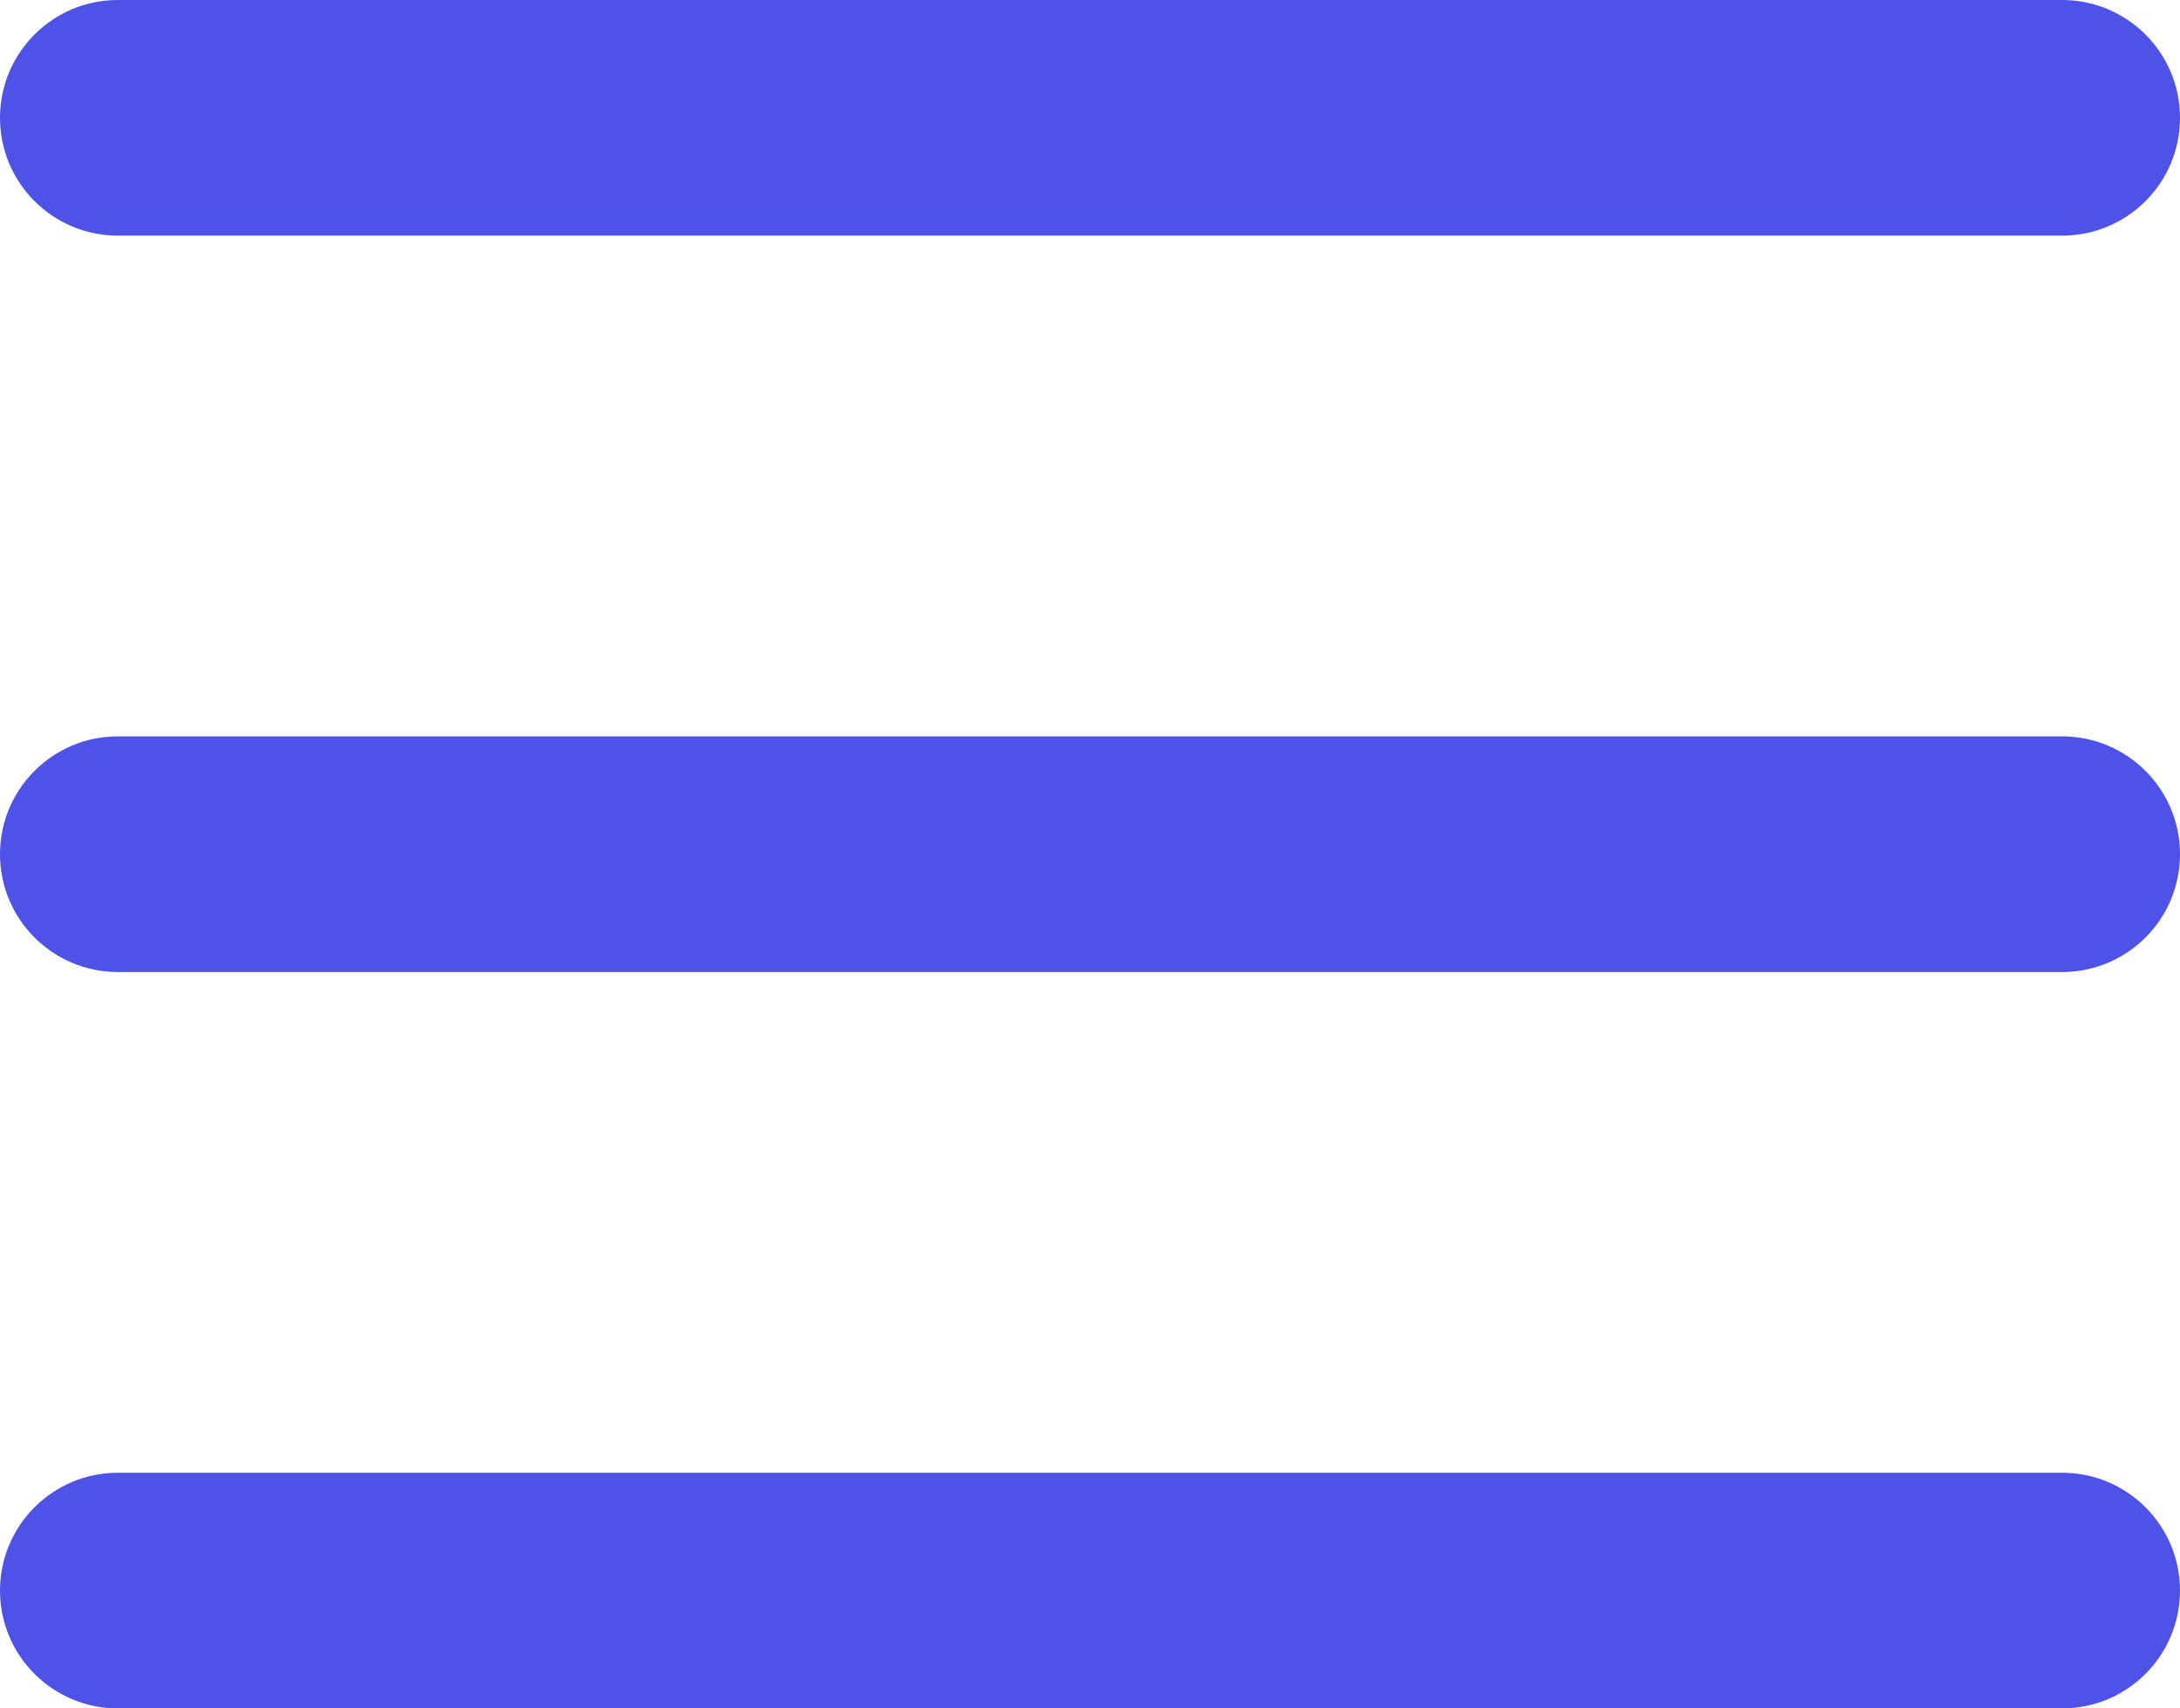
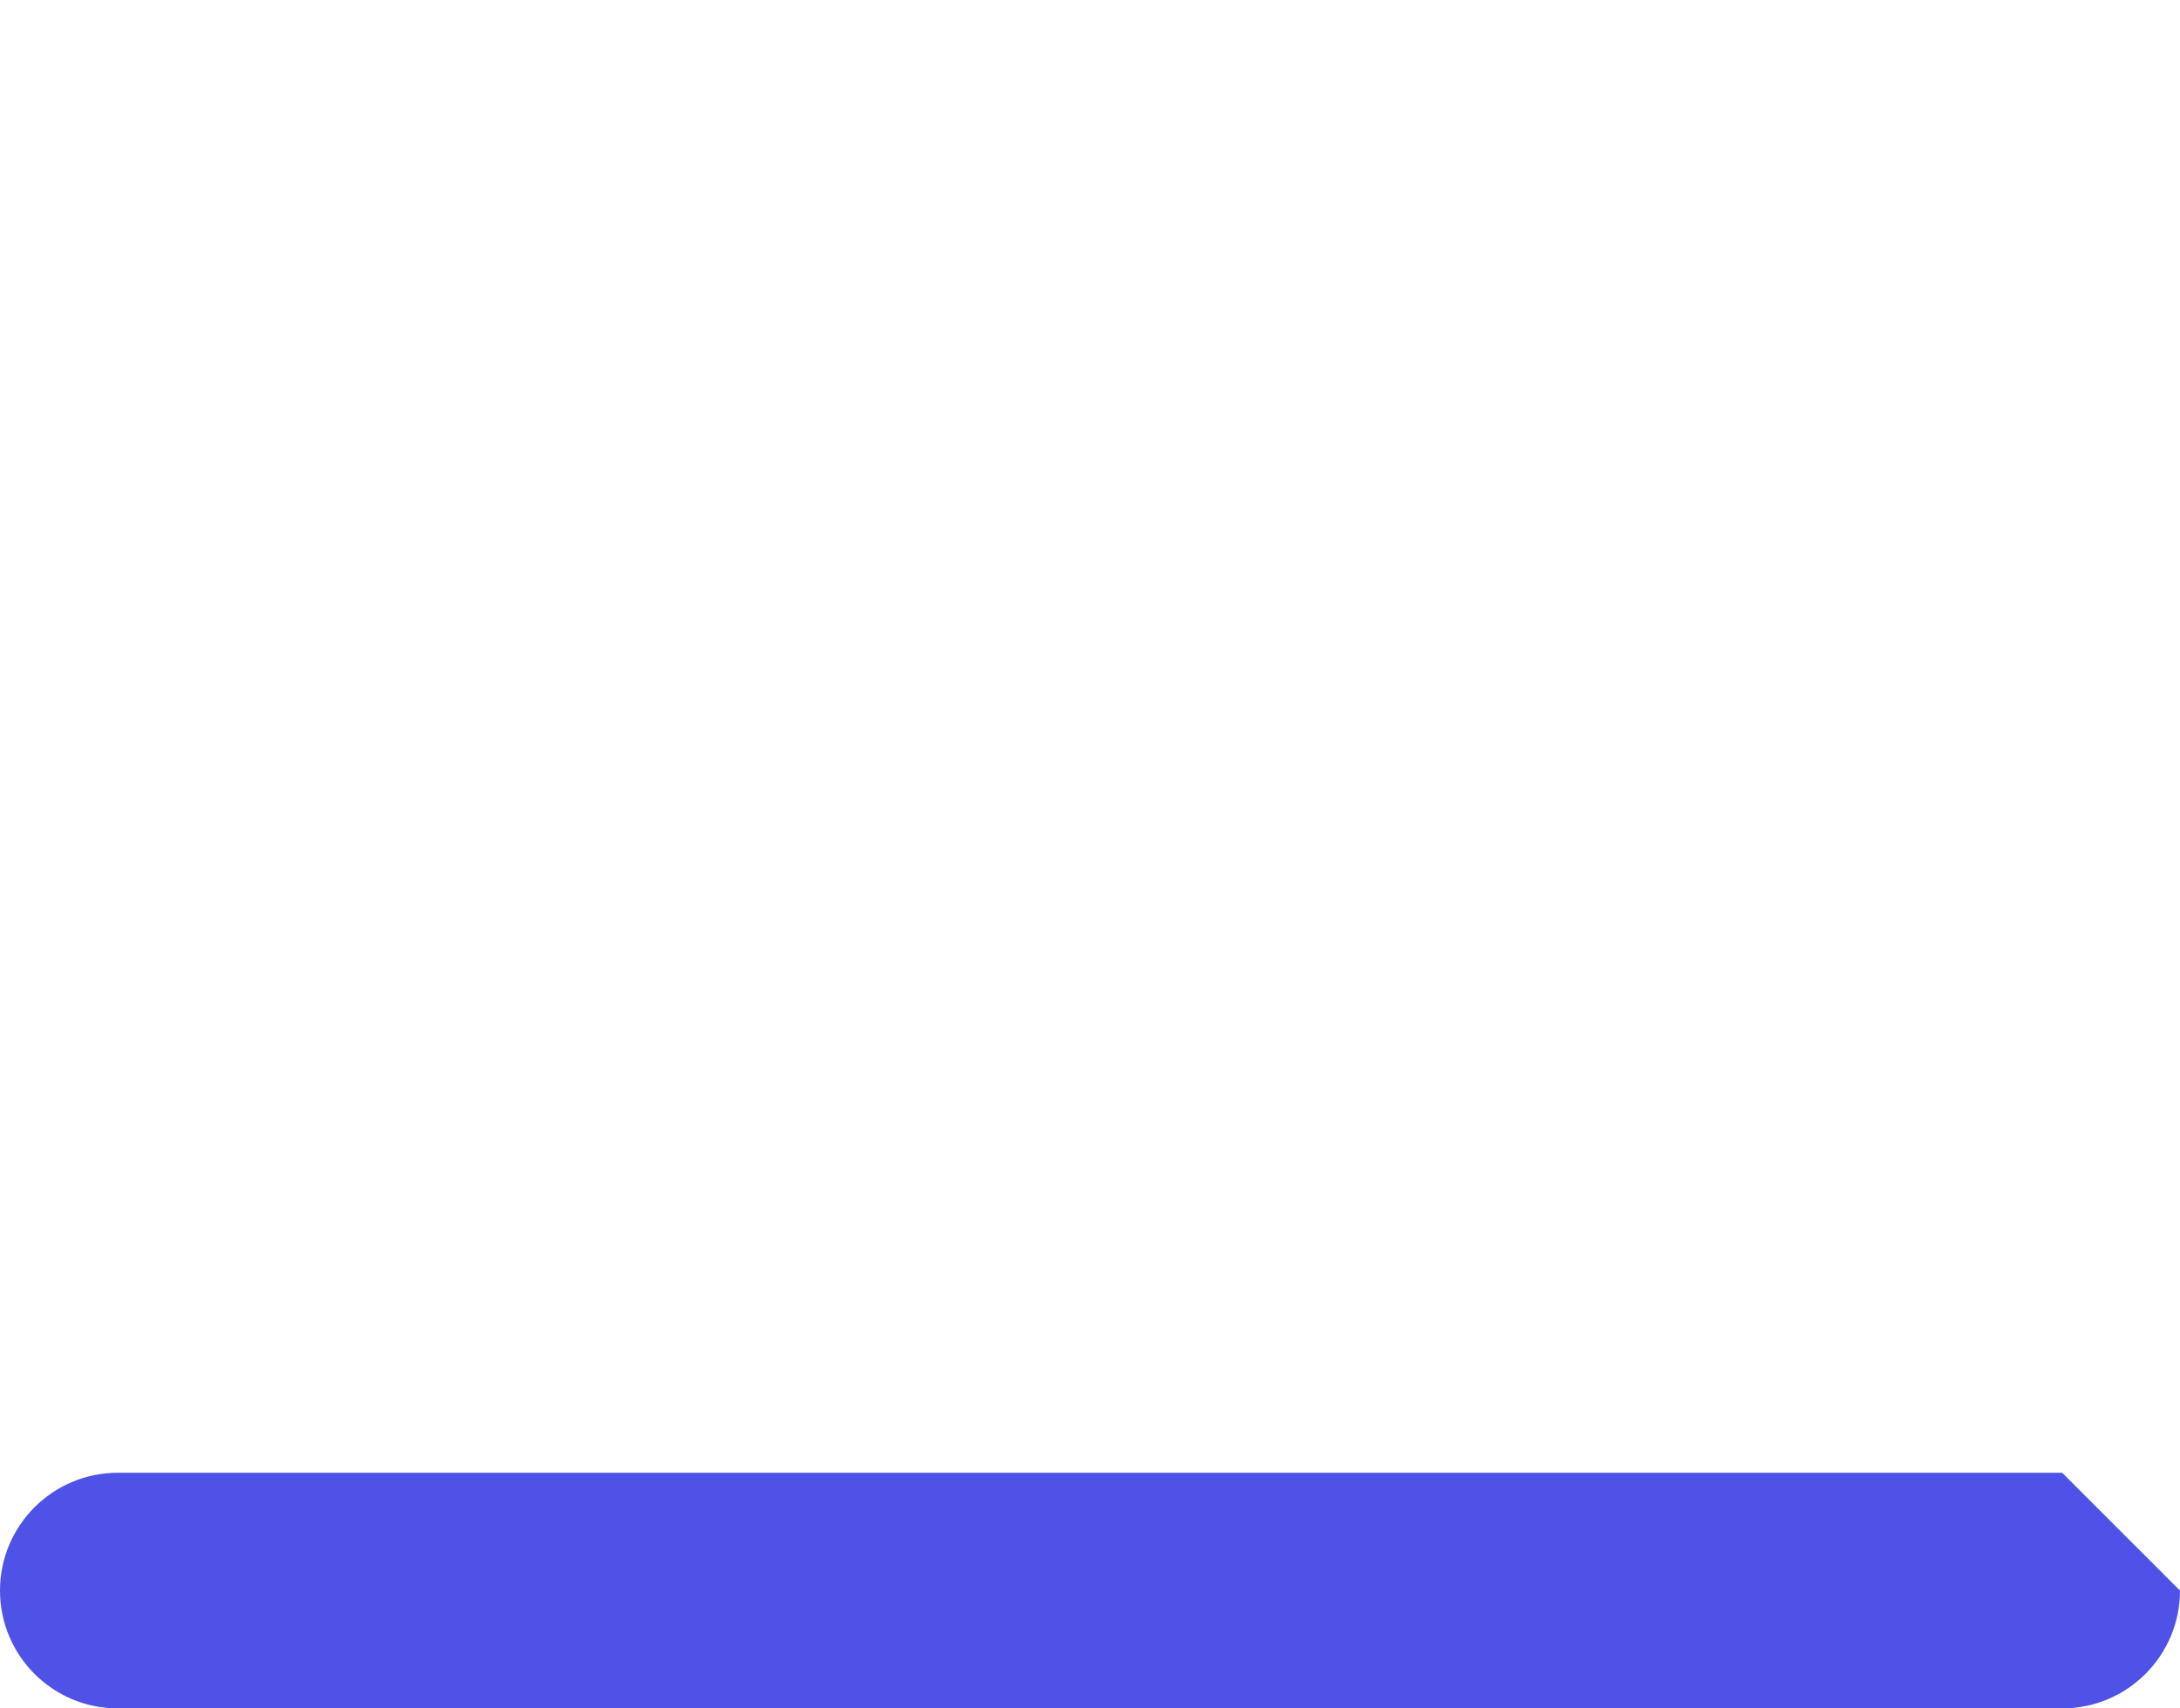
<svg xmlns="http://www.w3.org/2000/svg" width="74" height="58" viewBox="0 0 74 58" fill="none">
  <g clip-path="url(#clip0_161_316)">
-     <path d="M70 0H4C1.791 0 0 1.791 0 4C0 6.209 1.791 8 4 8H70C72.209 8 74 6.209 74 4C74 1.791 72.209 0 70 0Z" fill="#4E52E6" />
-     <path d="M70 25H4C1.791 25 0 26.791 0 29C0 31.209 1.791 33 4 33H70C72.209 33 74 31.209 74 29C74 26.791 72.209 25 70 25Z" fill="#4E52E6" />
-     <path d="M70 50H4C1.791 50 0 51.791 0 54C0 56.209 1.791 58 4 58H70C72.209 58 74 56.209 74 54C74 51.791 72.209 50 70 50Z" fill="#4E52E6" />
+     <path d="M70 50H4C1.791 50 0 51.791 0 54C0 56.209 1.791 58 4 58H70C72.209 58 74 56.209 74 54Z" fill="#4E52E6" />
  </g>
  <defs>
    <clipPath id="clip0_161_316">
      <rect width="74" height="58" fill="white" />
    </clipPath>
  </defs>
</svg>